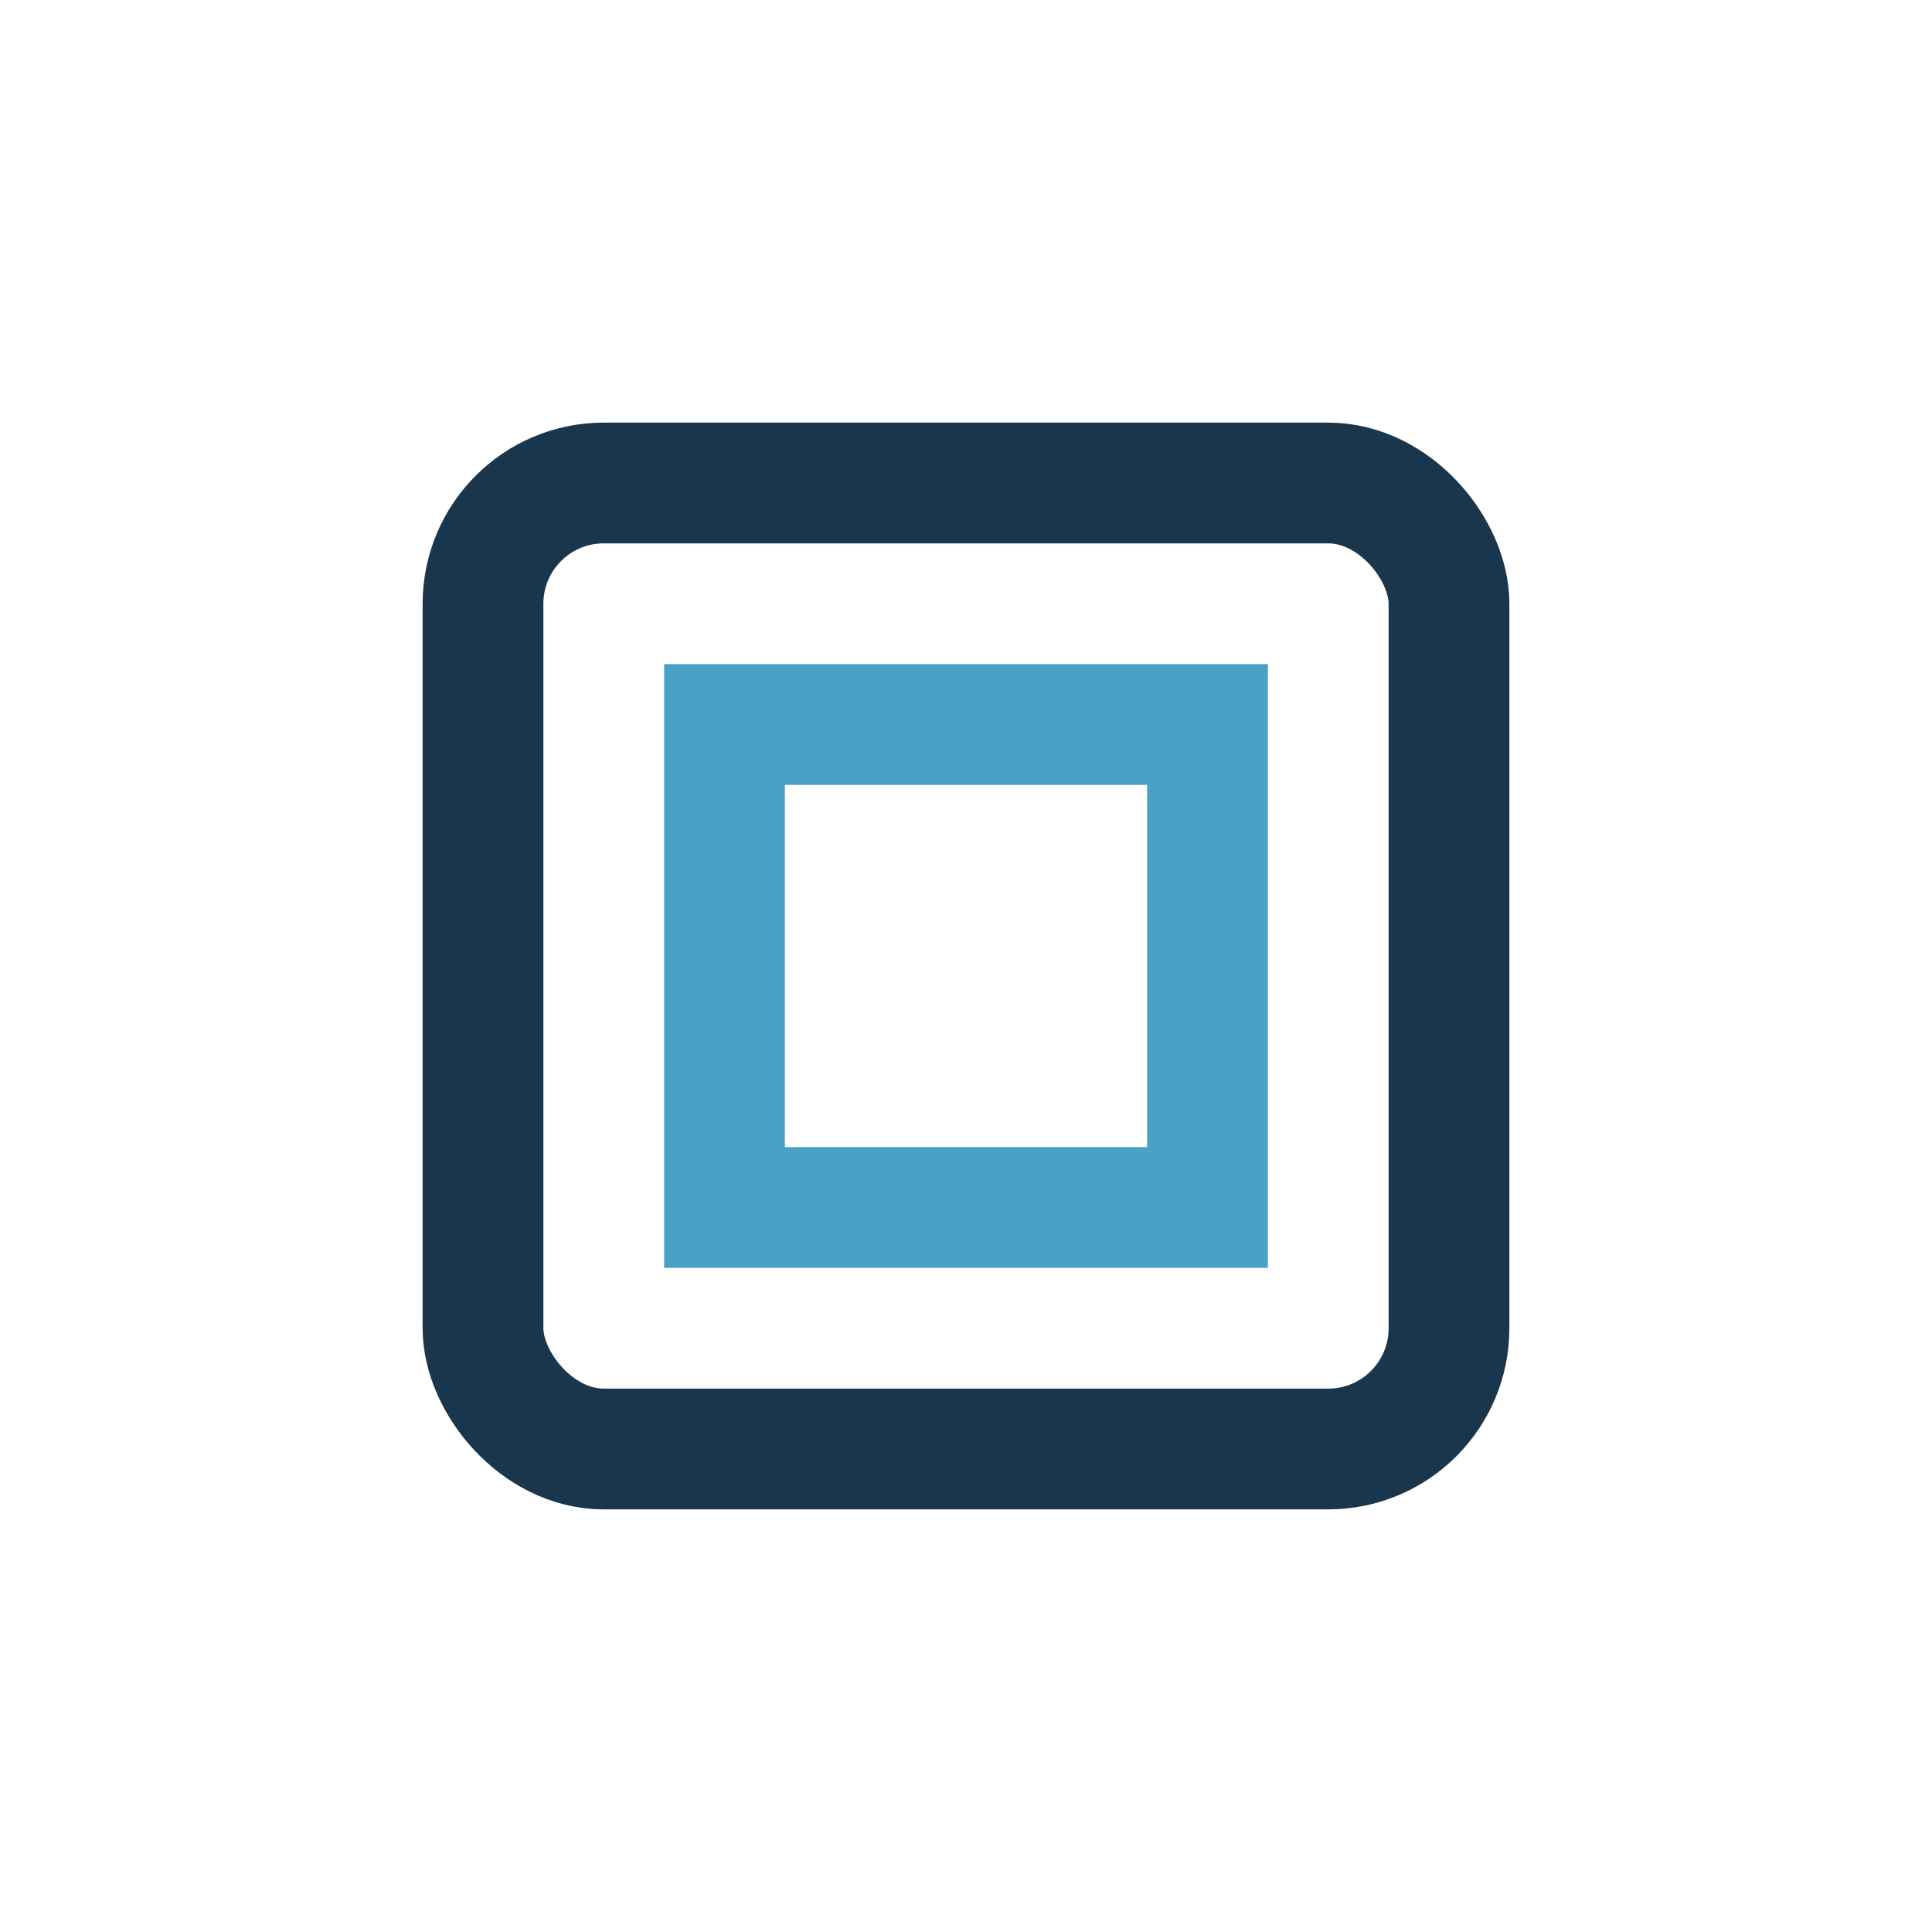
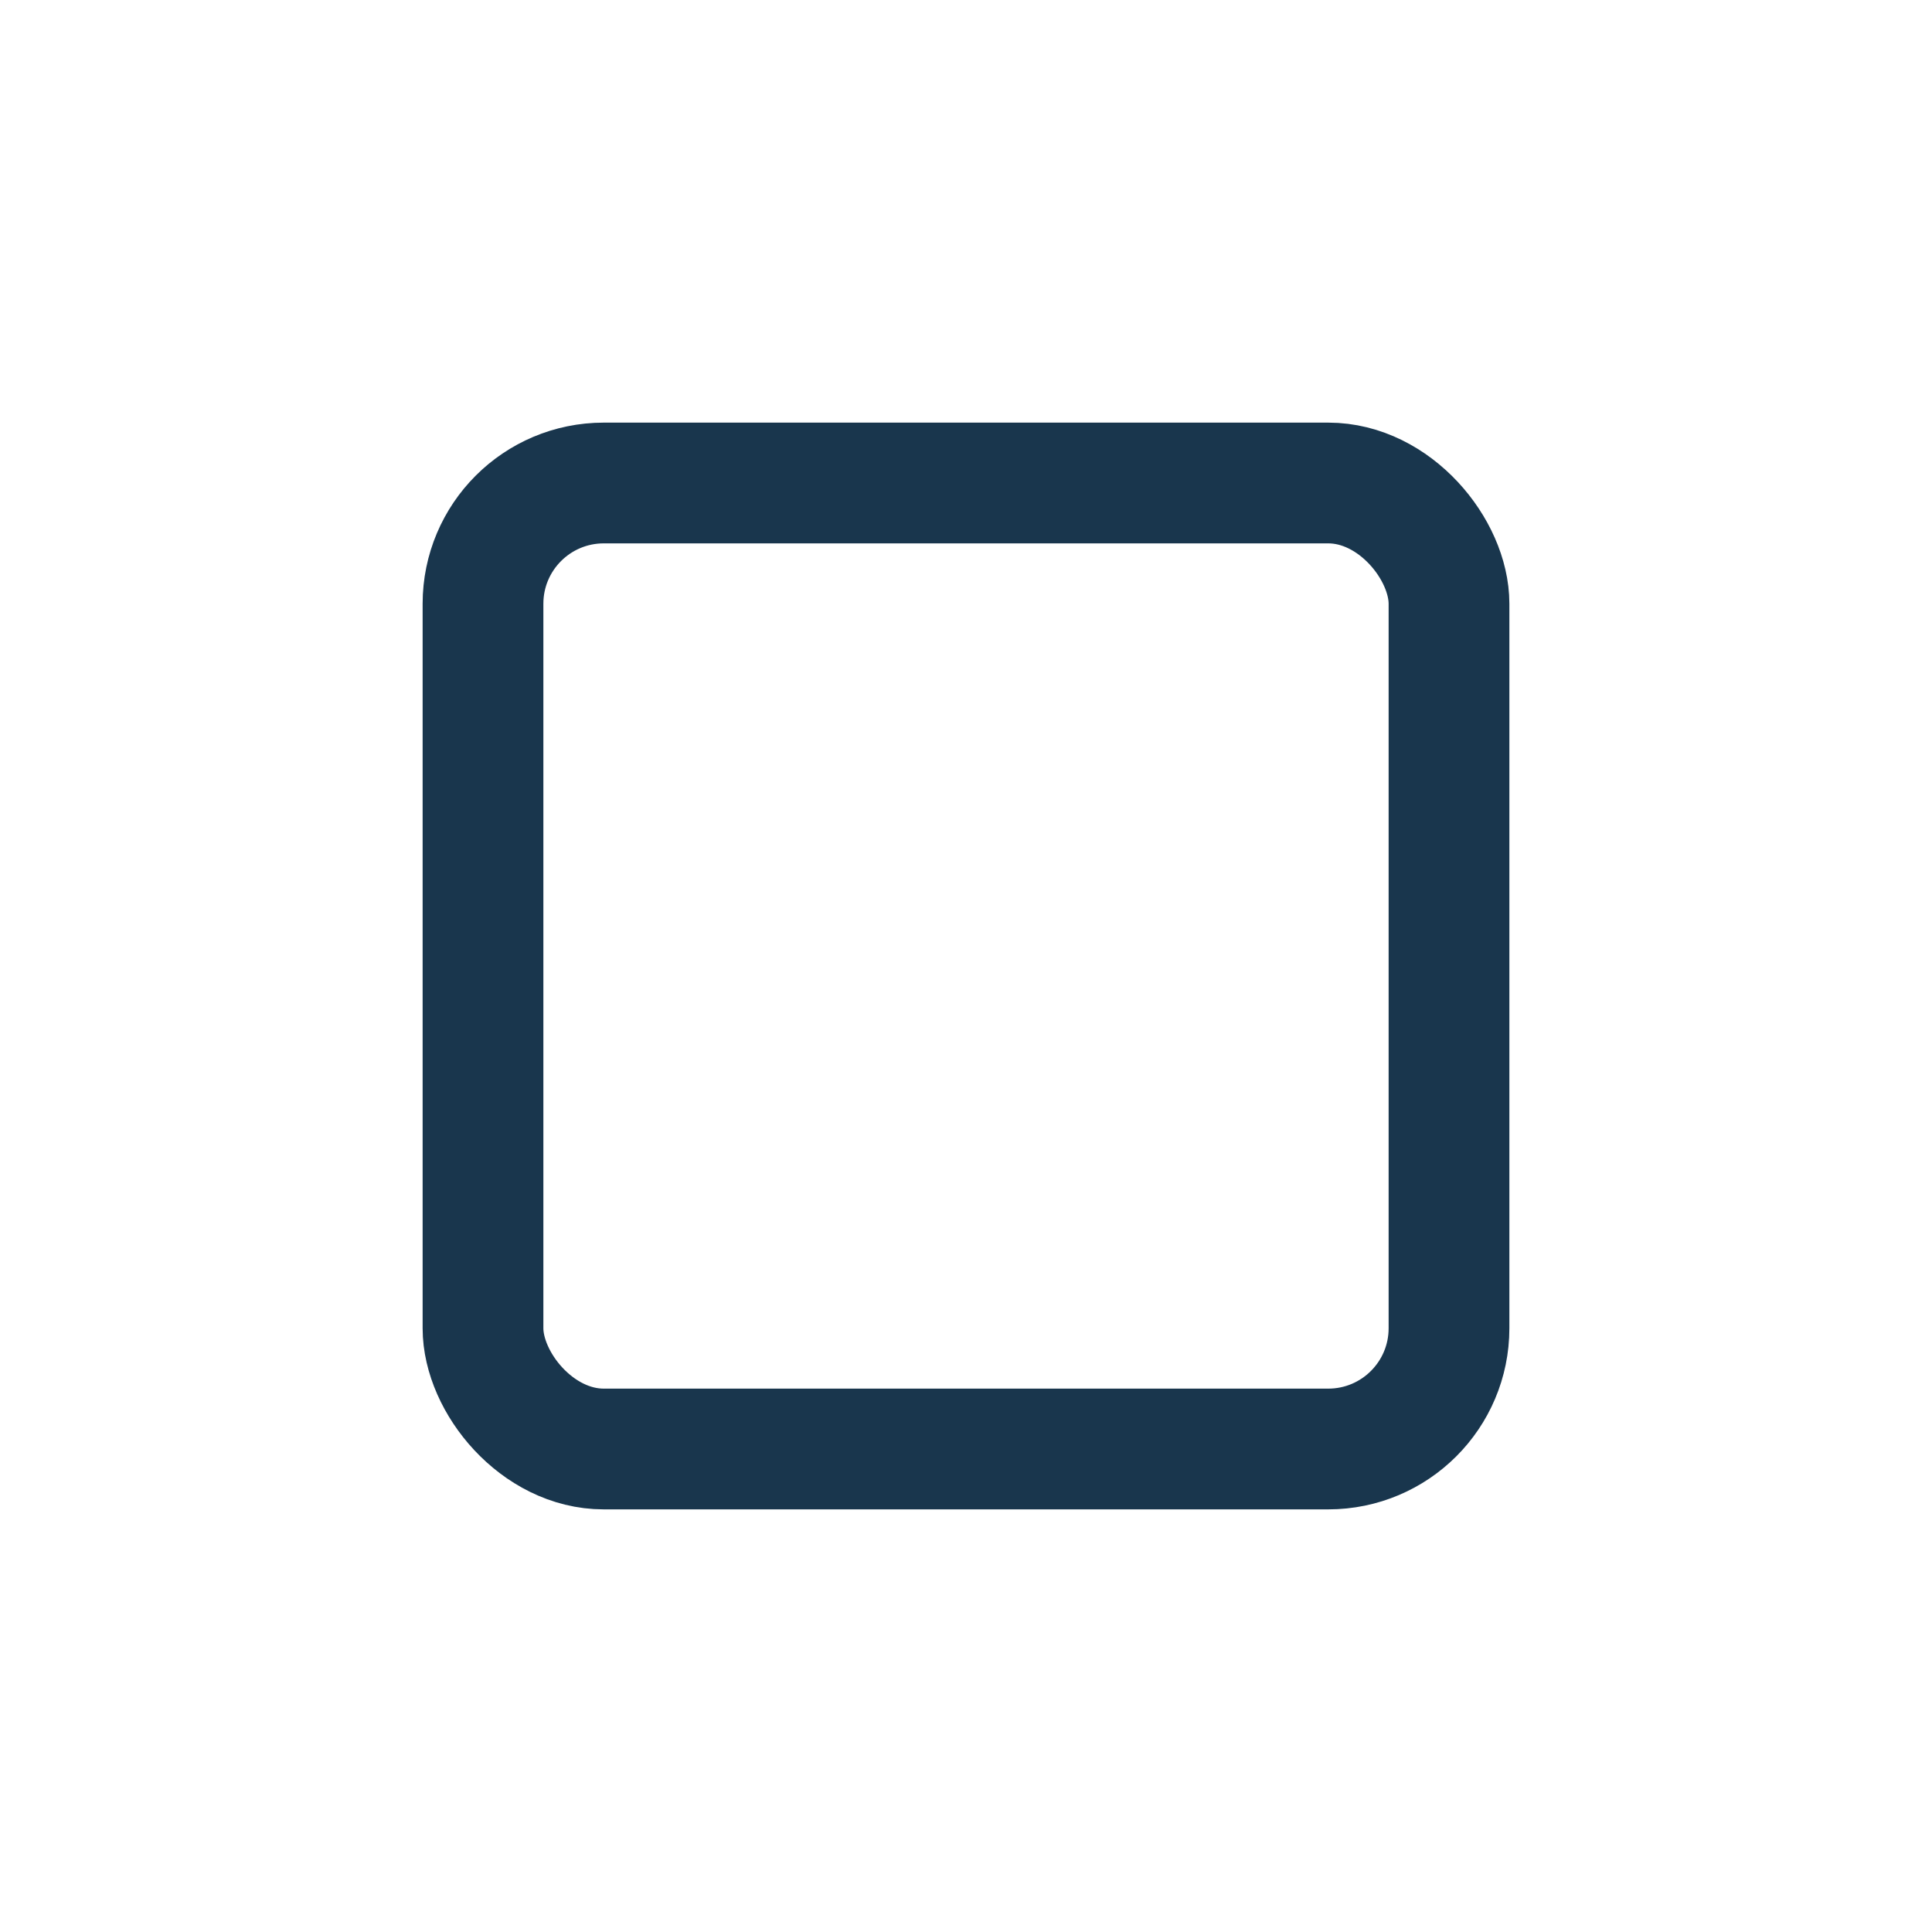
<svg xmlns="http://www.w3.org/2000/svg" width="32" height="32" viewBox="0 0 32 32">
  <rect x="8" y="8" width="16" height="16" rx="2" fill="none" stroke="#19364D" stroke-width="2" />
-   <path d="M12 12h8v8h-8z" fill="none" stroke="#47A2C5" stroke-width="2" />
</svg>